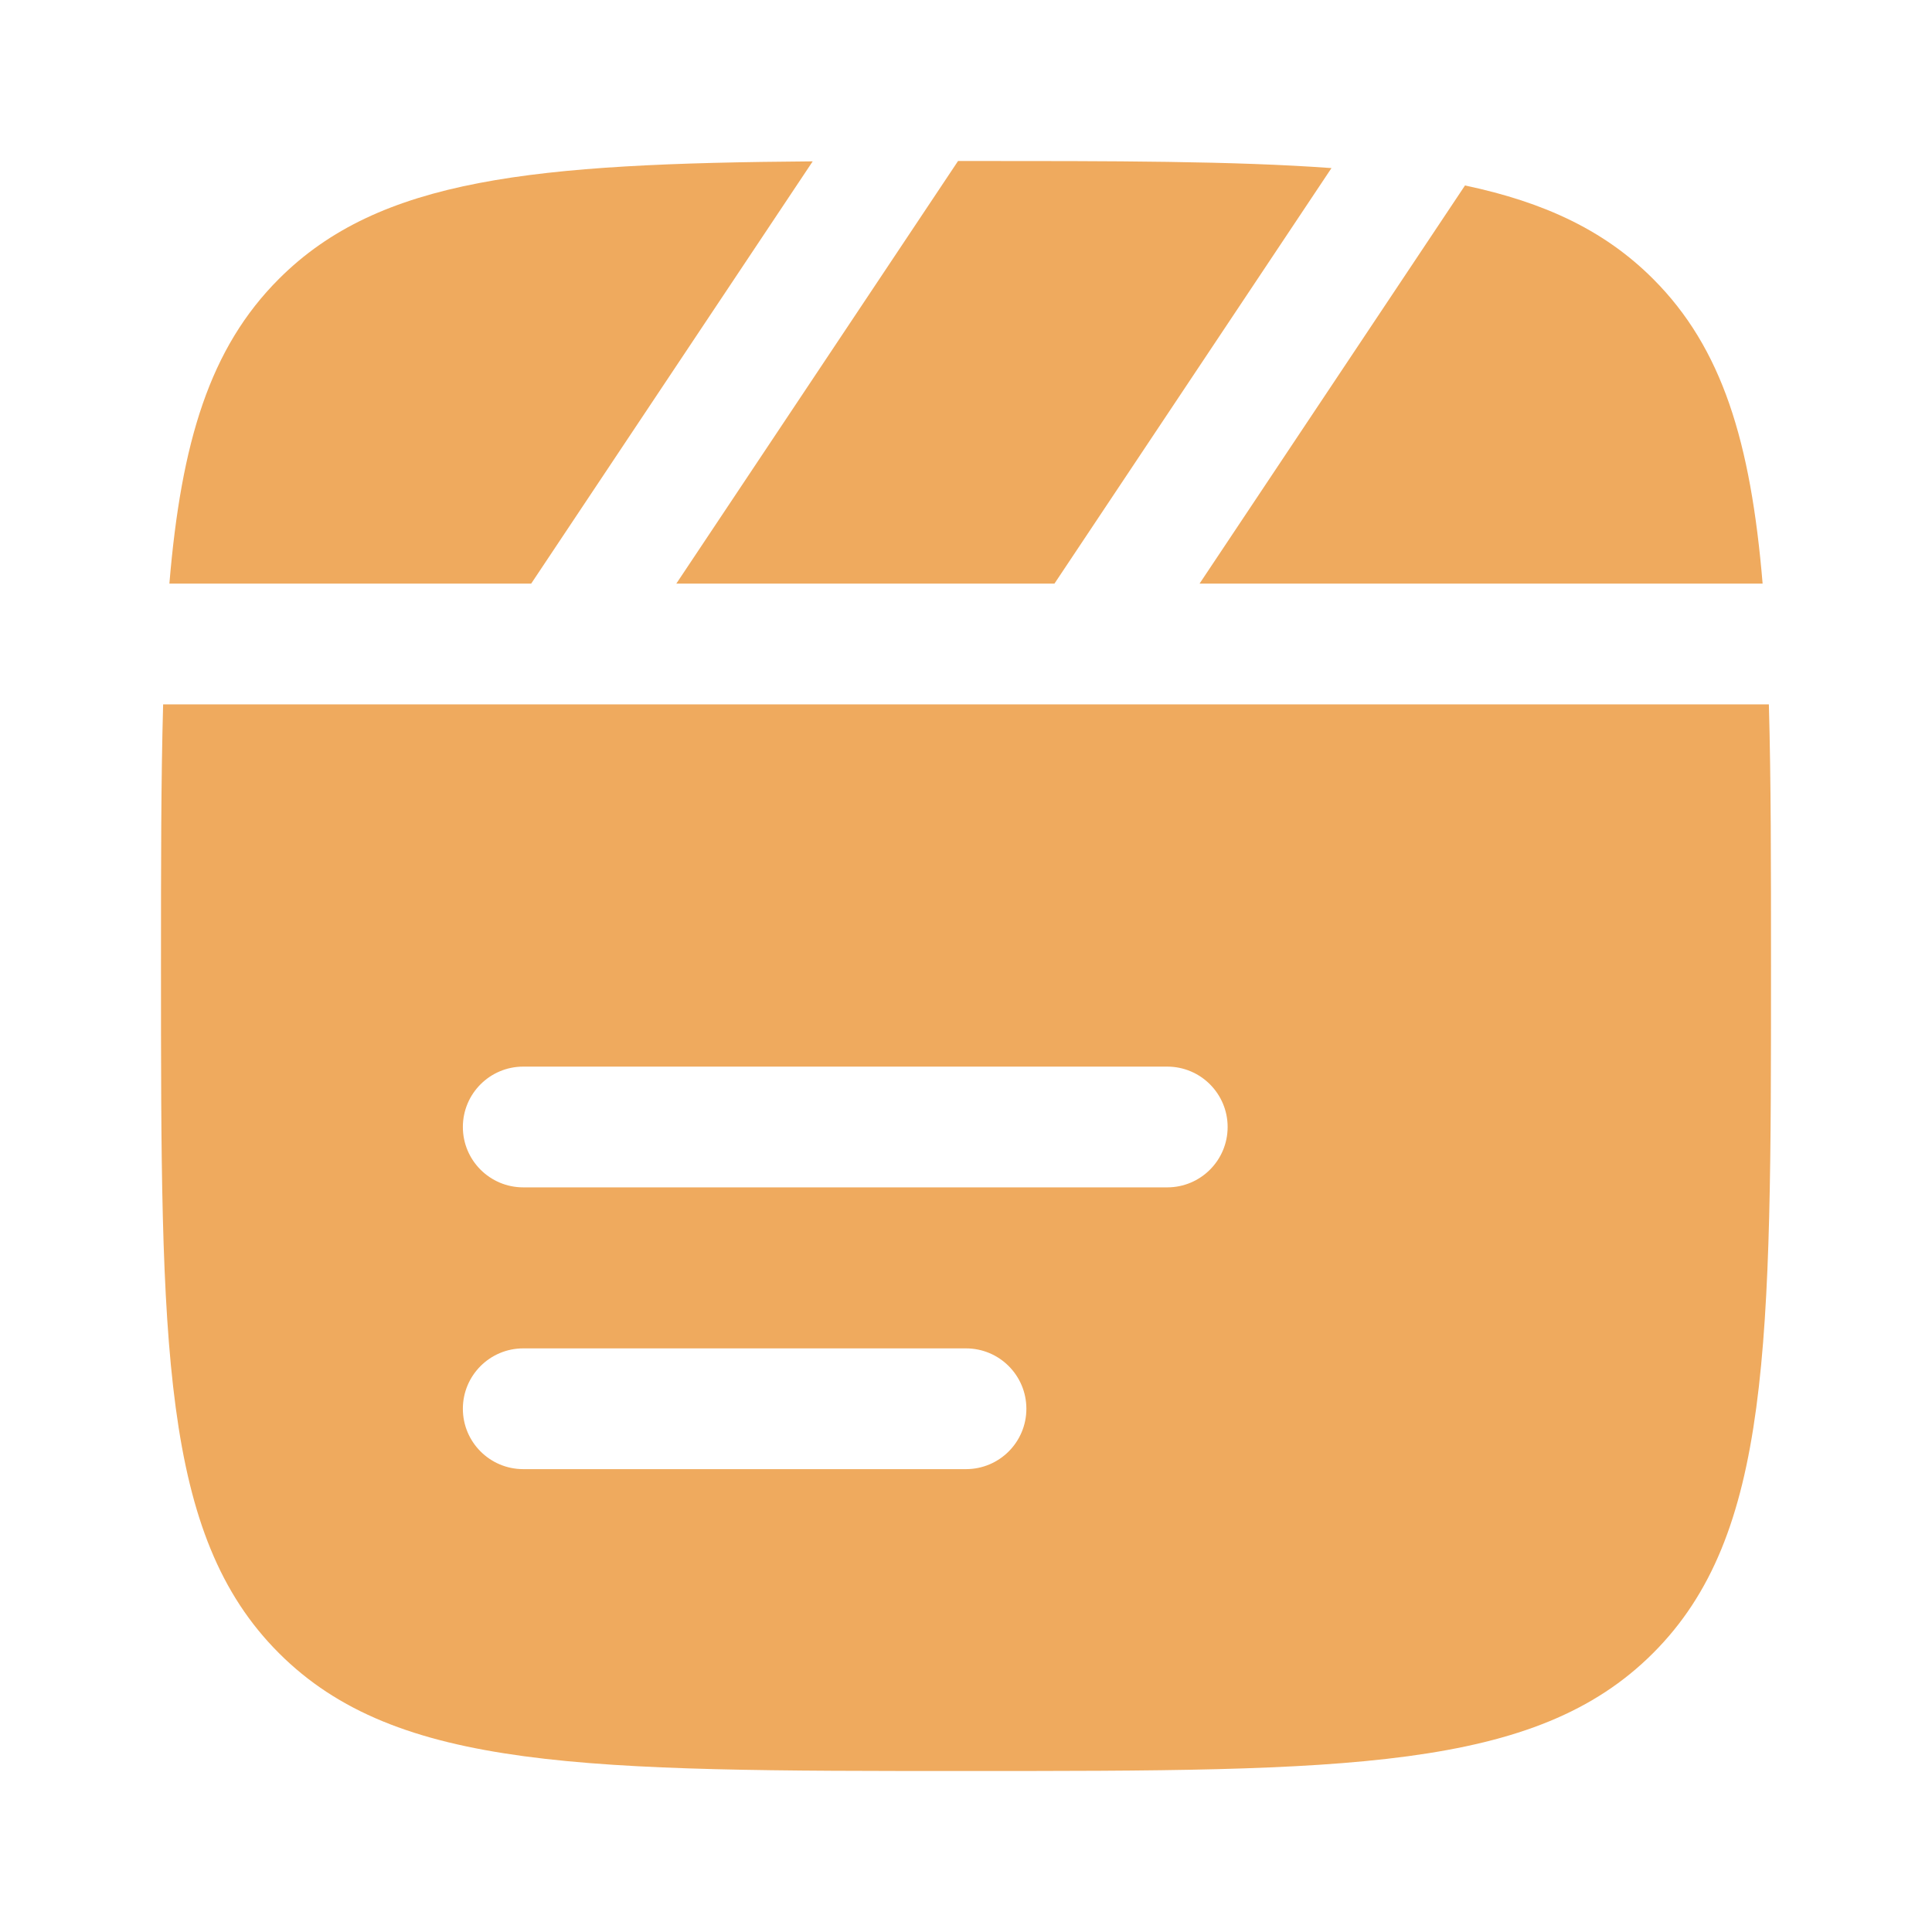
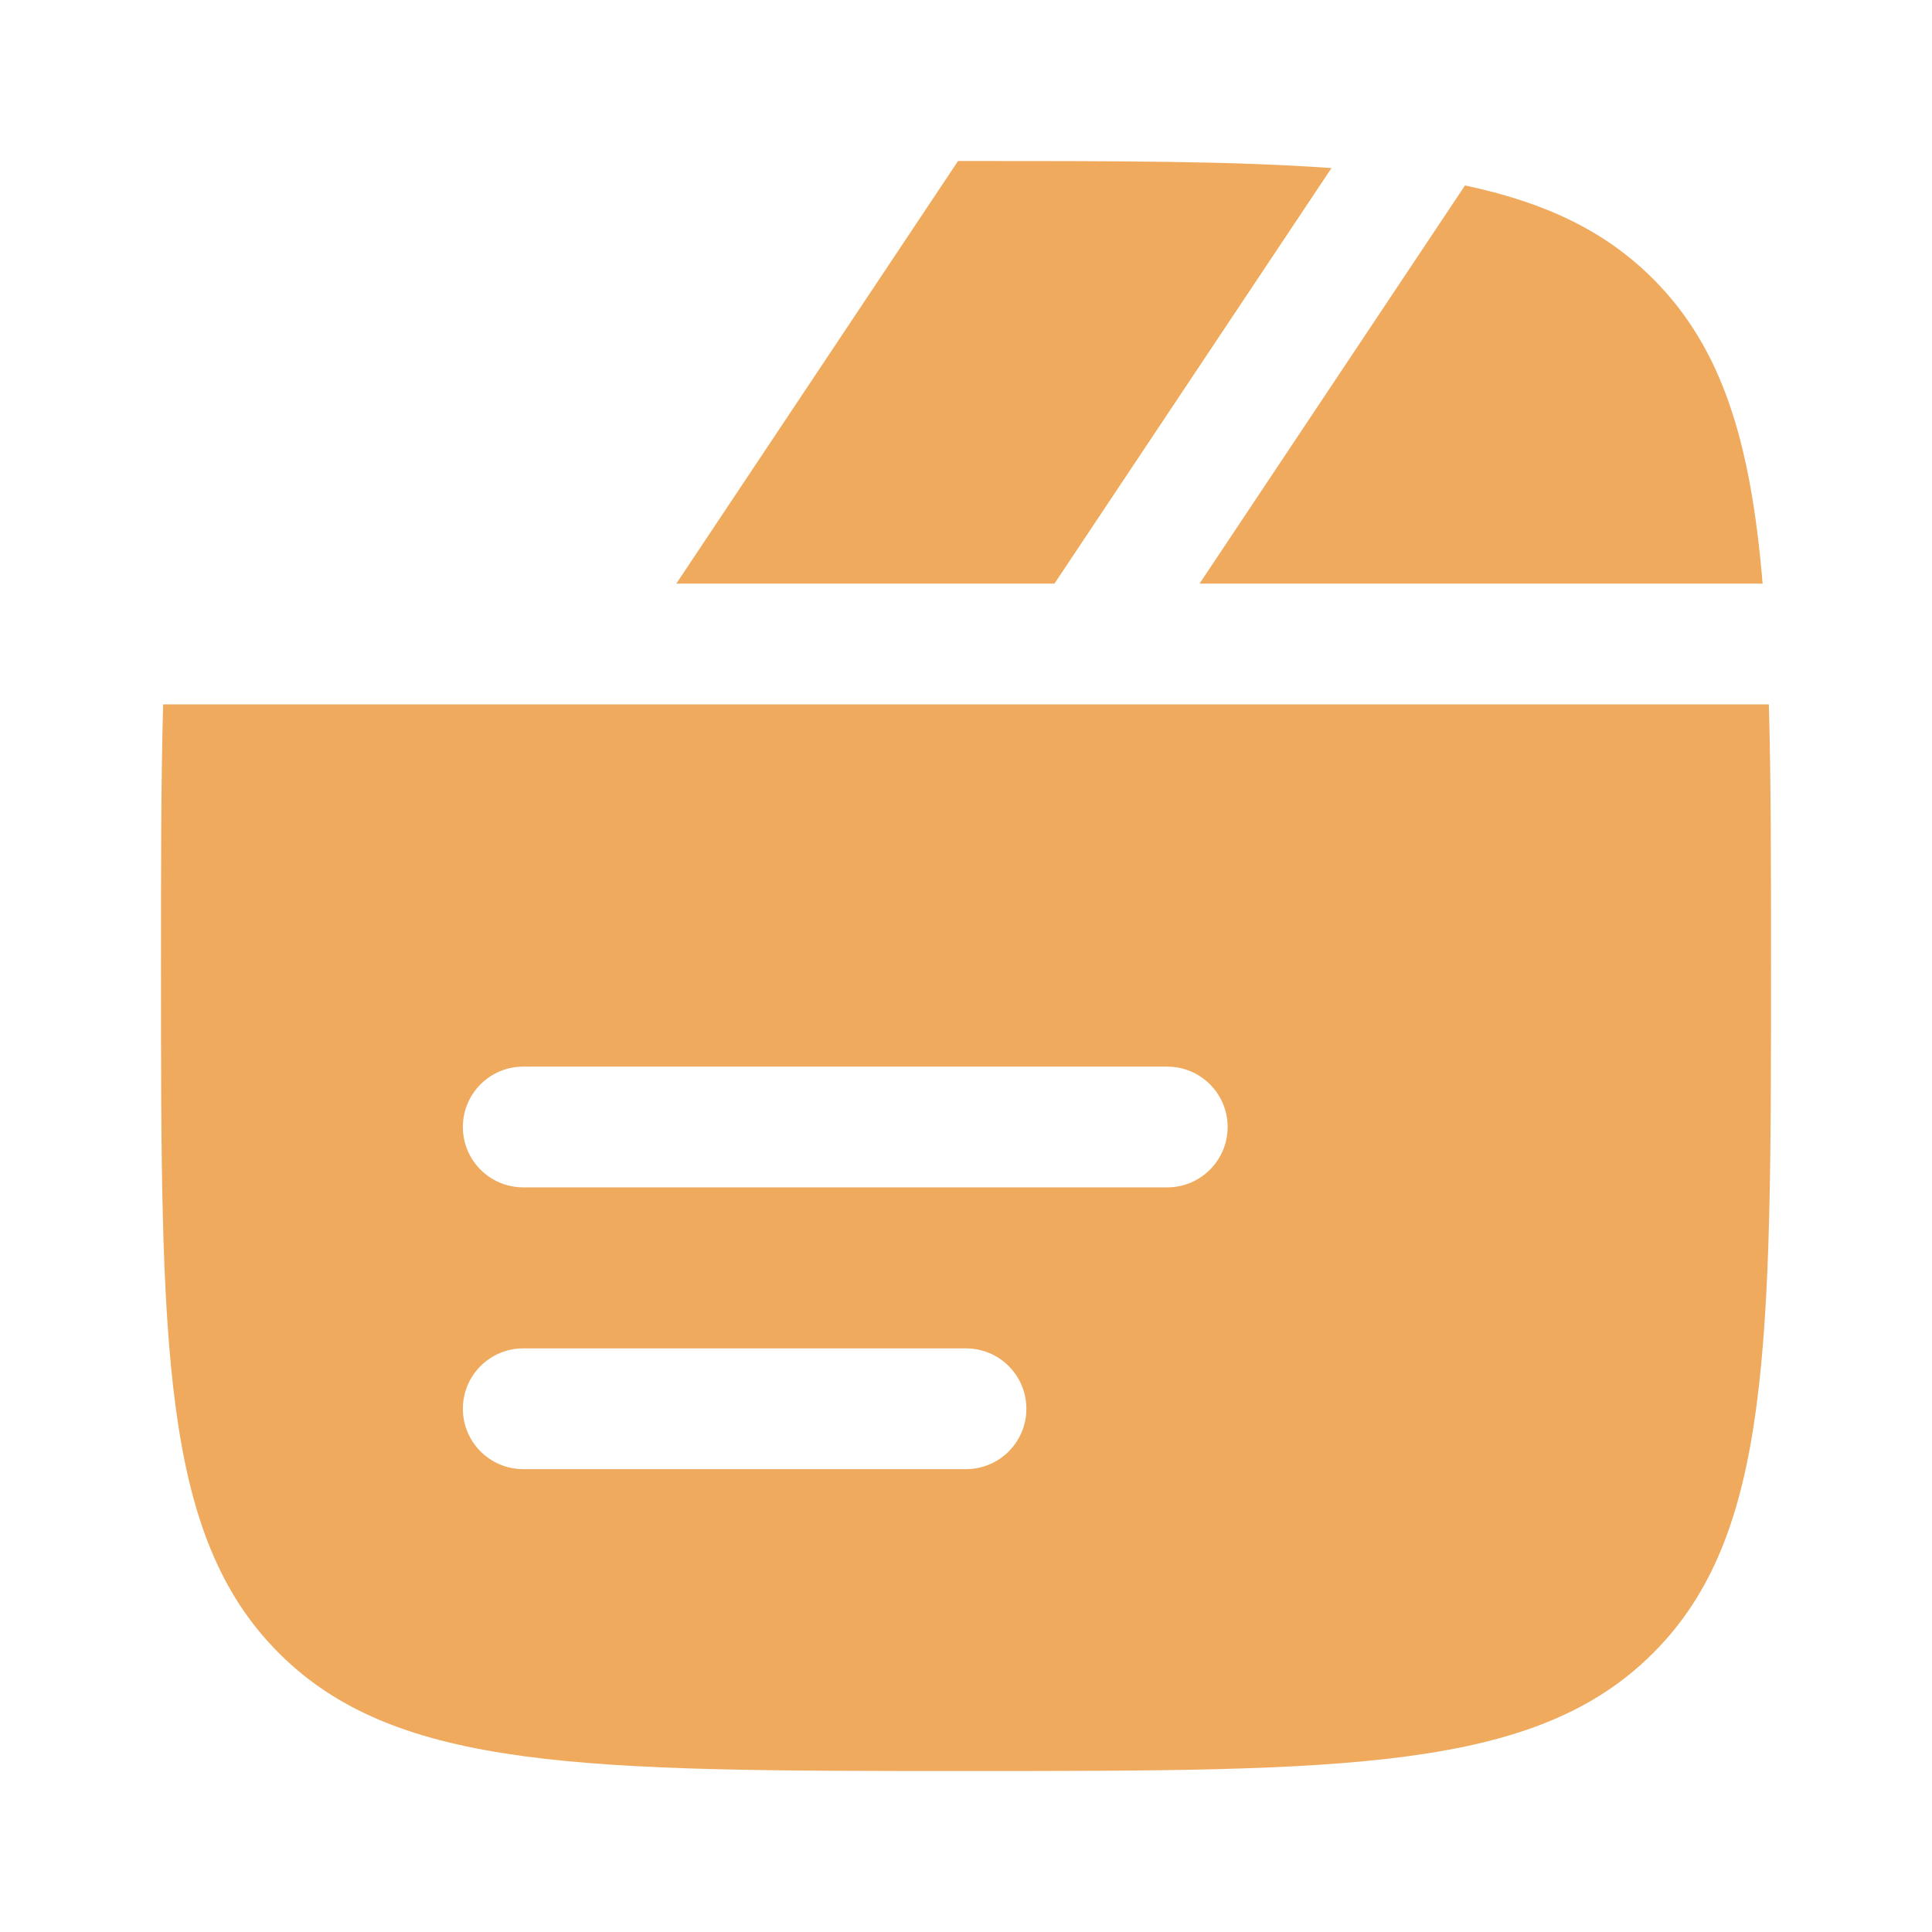
<svg xmlns="http://www.w3.org/2000/svg" width="64" height="64" viewBox="0 0 64 64" fill="none">
  <path d="M44.107 5.568C40.878 5.333 36.921 5.333 32 5.333H31.737L22.404 19.333H34.93L44.107 5.568Z" fill="#EFAA5E" />
-   <path d="M26.922 5.345C17.659 5.415 12.578 5.899 9.239 9.239C6.952 11.526 6.004 14.629 5.611 19.333H17.596L26.922 5.345Z" fill="#EFAA5E" />
  <path fill-rule="evenodd" clip-rule="evenodd" d="M5.404 23.333C5.333 25.837 5.333 28.702 5.333 32C5.333 44.571 5.333 50.856 9.239 54.761C13.144 58.667 19.429 58.667 32 58.667C44.571 58.667 50.856 58.667 54.761 54.761C58.667 50.856 58.667 44.571 58.667 32C58.667 28.702 58.667 25.837 58.596 23.333H5.404ZM15.333 37.333C15.333 36.229 16.229 35.333 17.333 35.333H38.667C39.771 35.333 40.667 36.229 40.667 37.333C40.667 38.438 39.771 39.333 38.667 39.333H17.333C16.229 39.333 15.333 38.438 15.333 37.333ZM17.333 44.667C16.229 44.667 15.333 45.562 15.333 46.667C15.333 47.771 16.229 48.667 17.333 48.667H32C33.105 48.667 34 47.771 34 46.667C34 45.562 33.105 44.667 32 44.667H17.333Z" fill="#EFAA5E" />
  <path d="M54.761 9.239C57.049 11.526 57.996 14.629 58.389 19.333H39.737L48.53 6.144C51.18 6.703 53.169 7.646 54.761 9.239Z" fill="#EFAA5E" />
</svg>